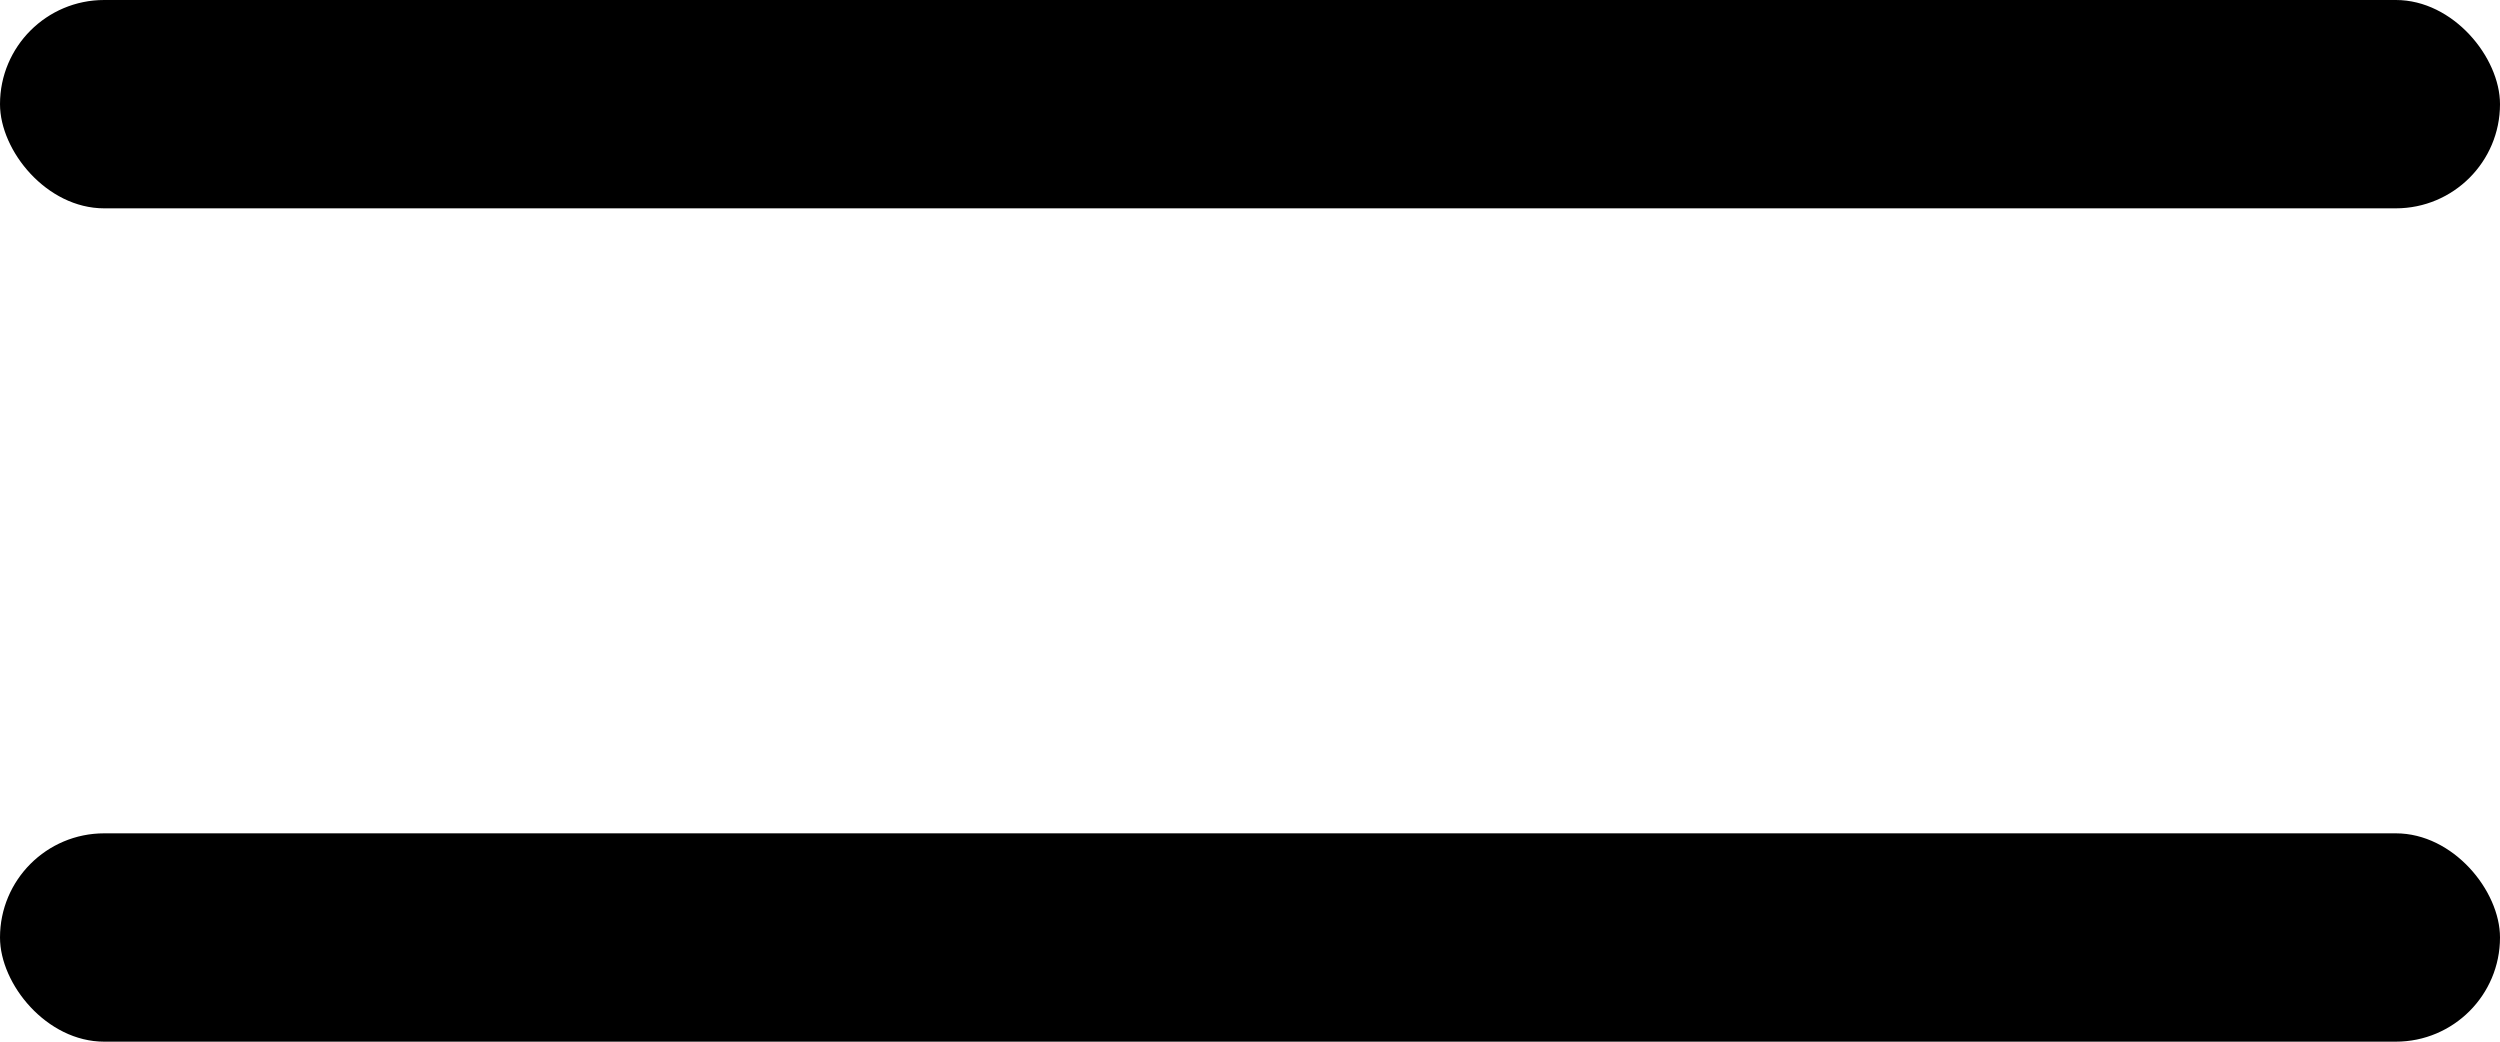
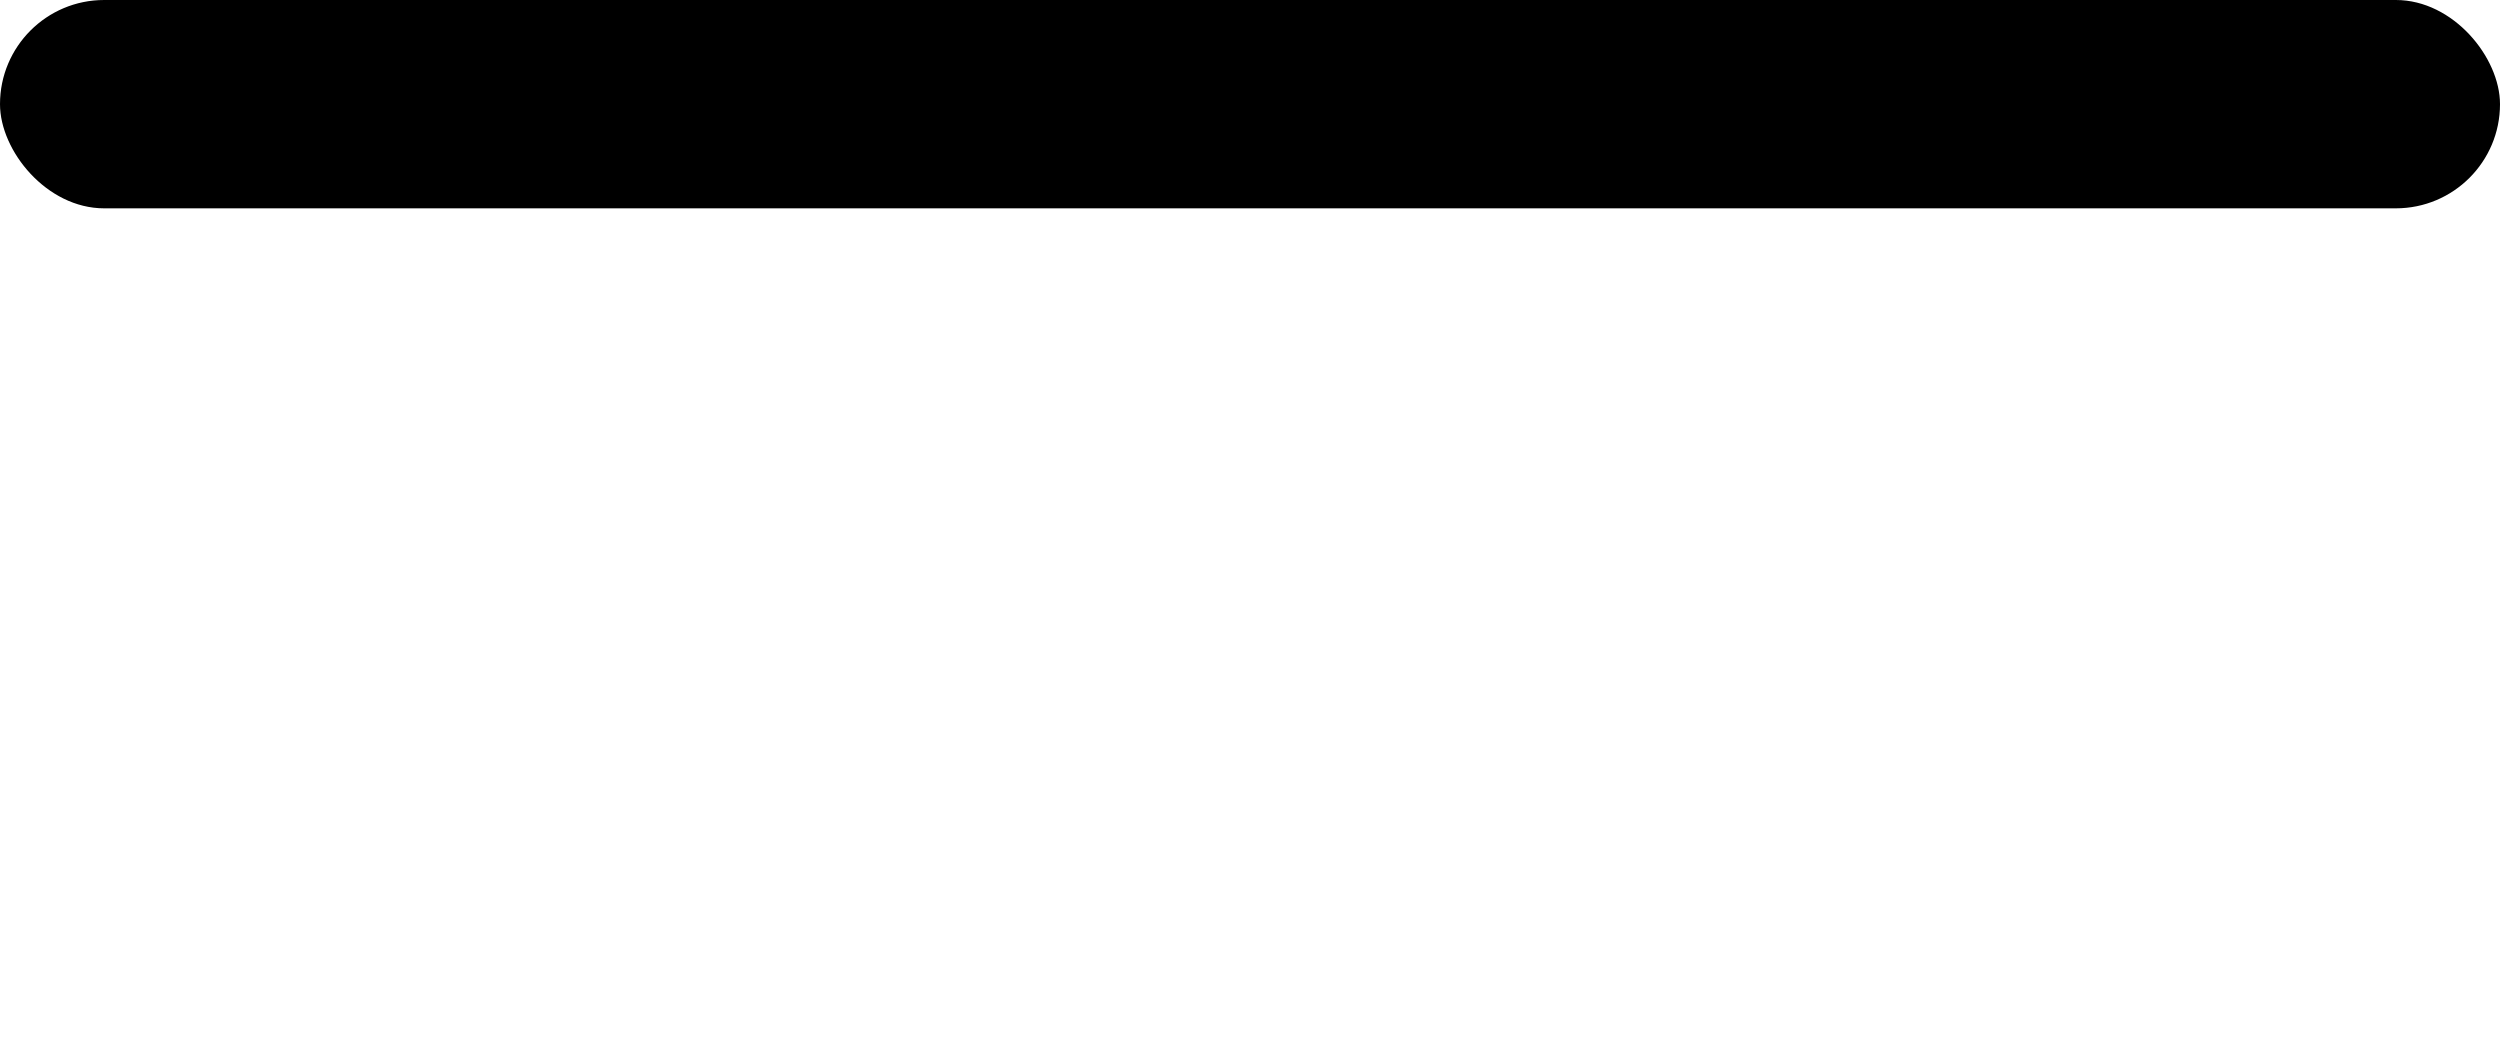
<svg xmlns="http://www.w3.org/2000/svg" width="24" height="10" viewBox="0 0 24 10" fill="none">
  <rect width="24" height="2" rx="1" fill="black" />
-   <rect y="8" width="24" height="2" rx="1" fill="black" />
</svg>